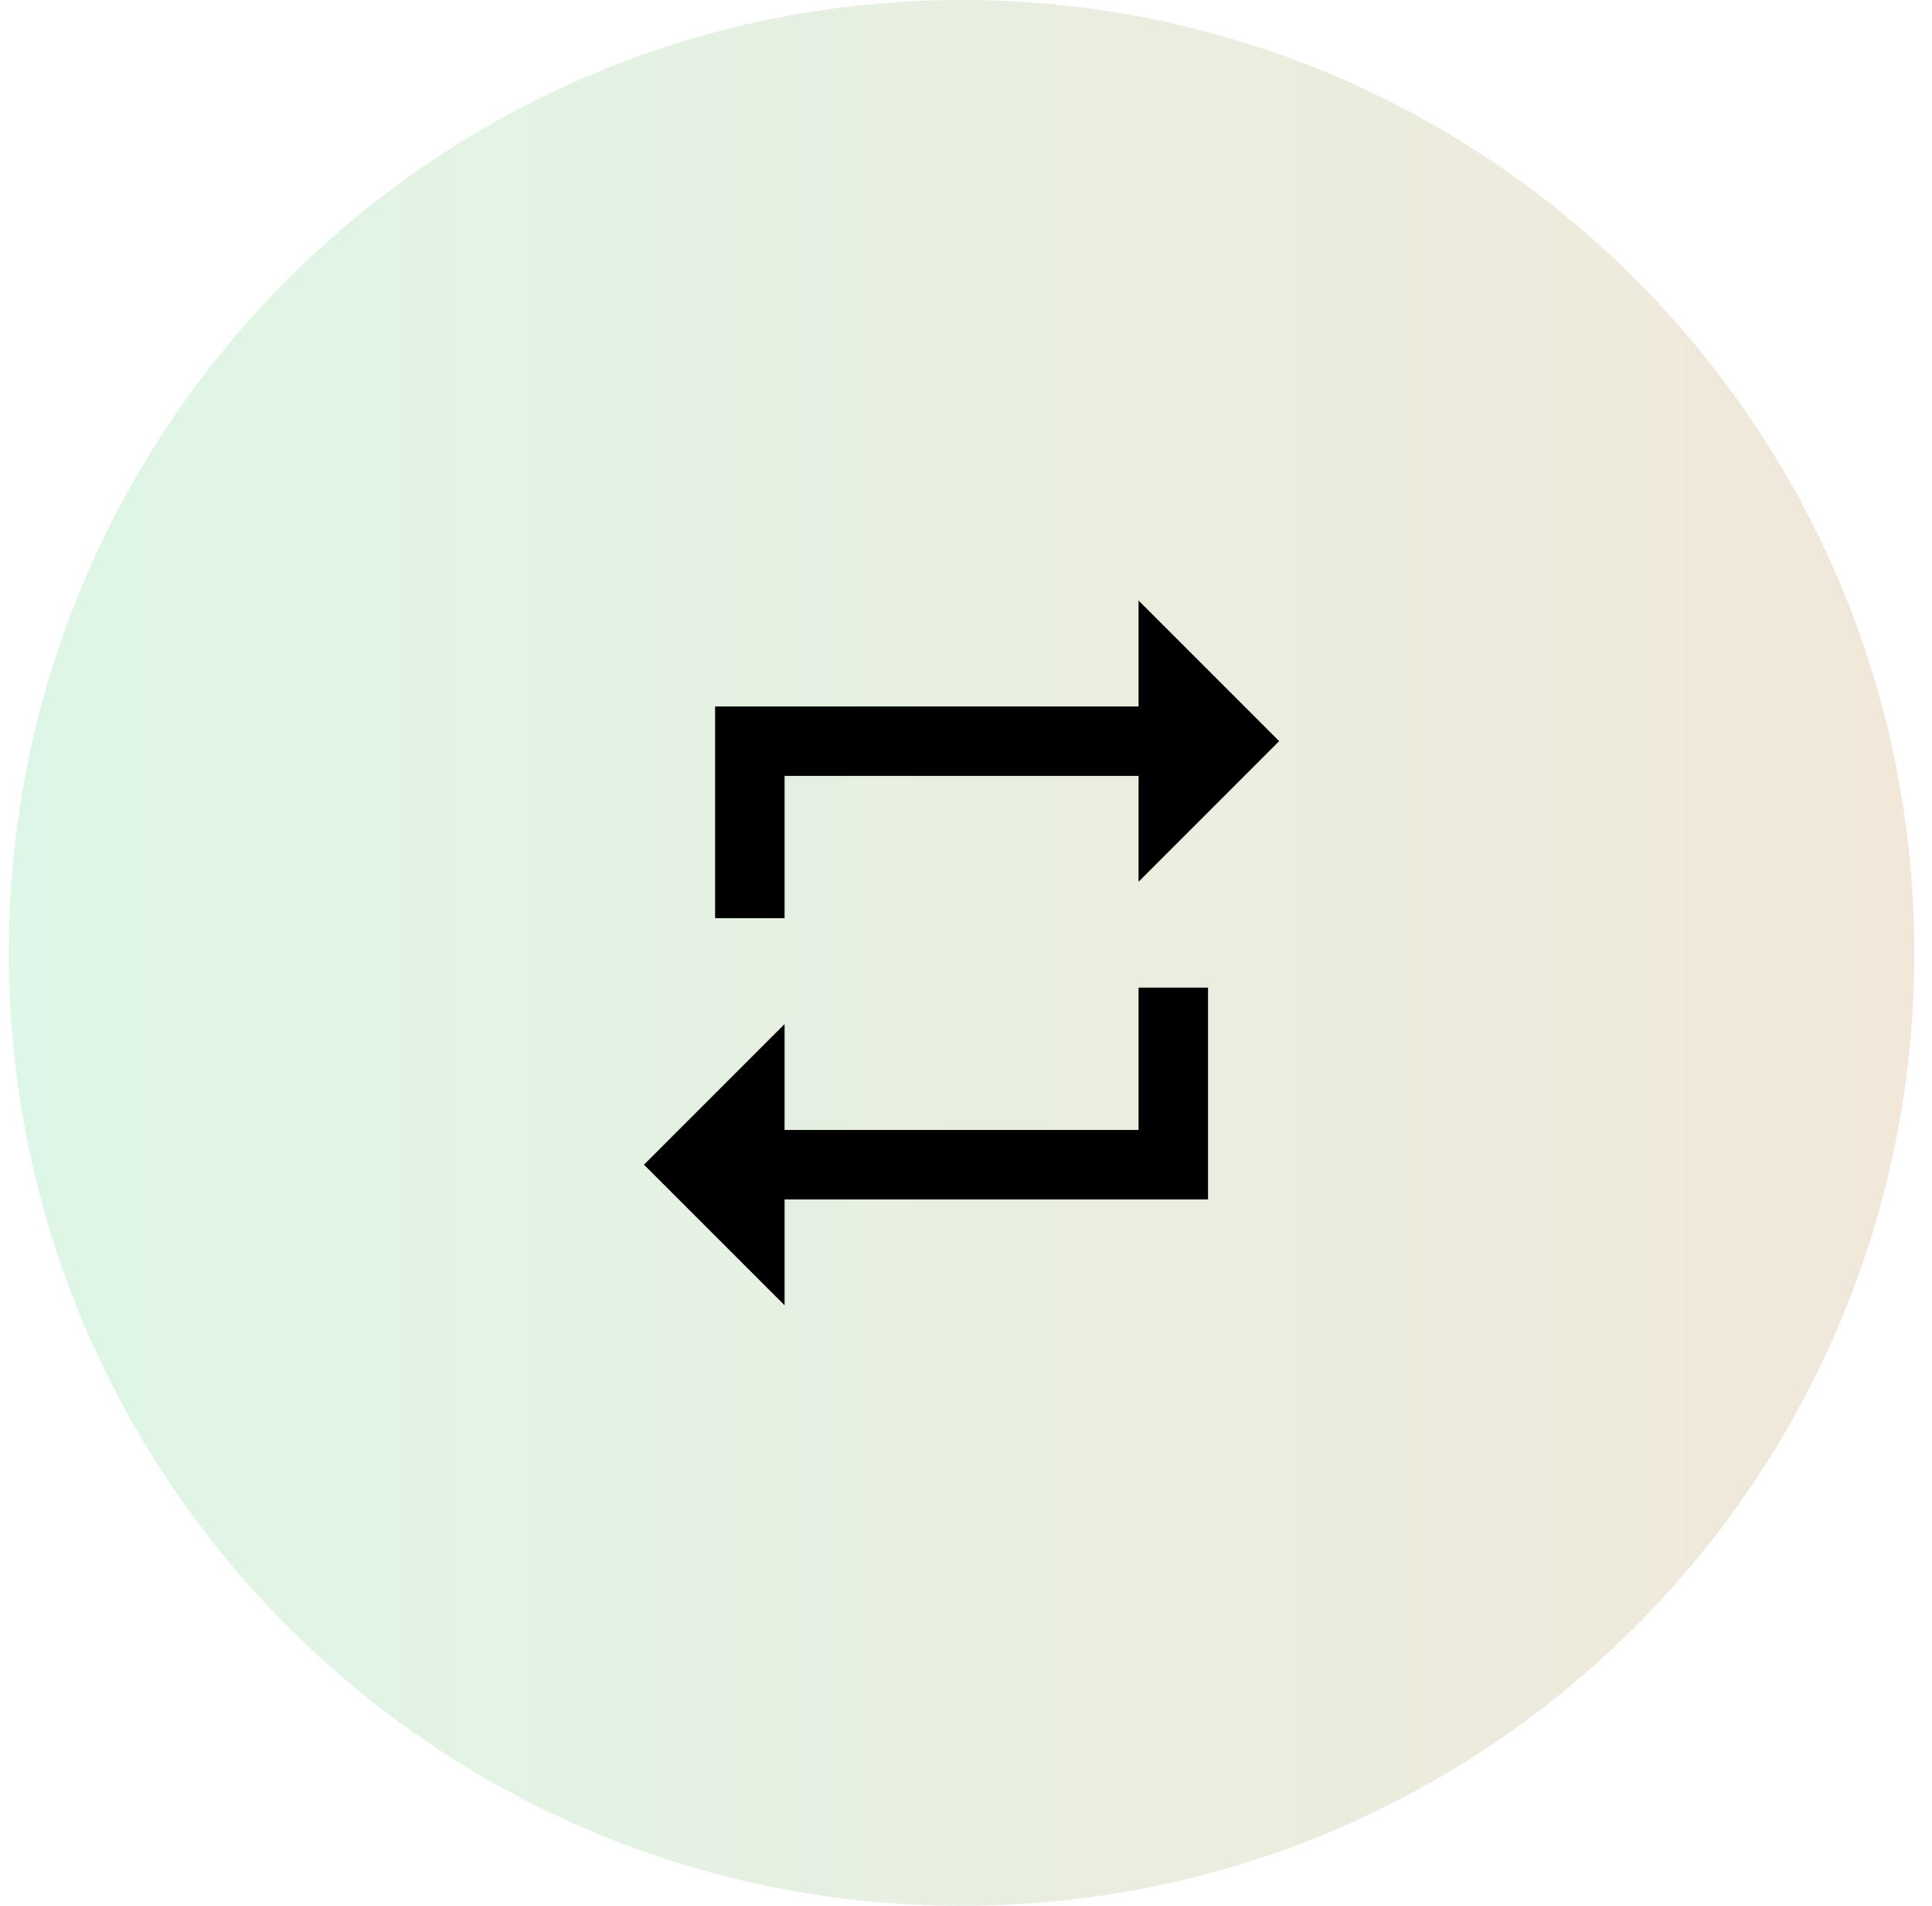
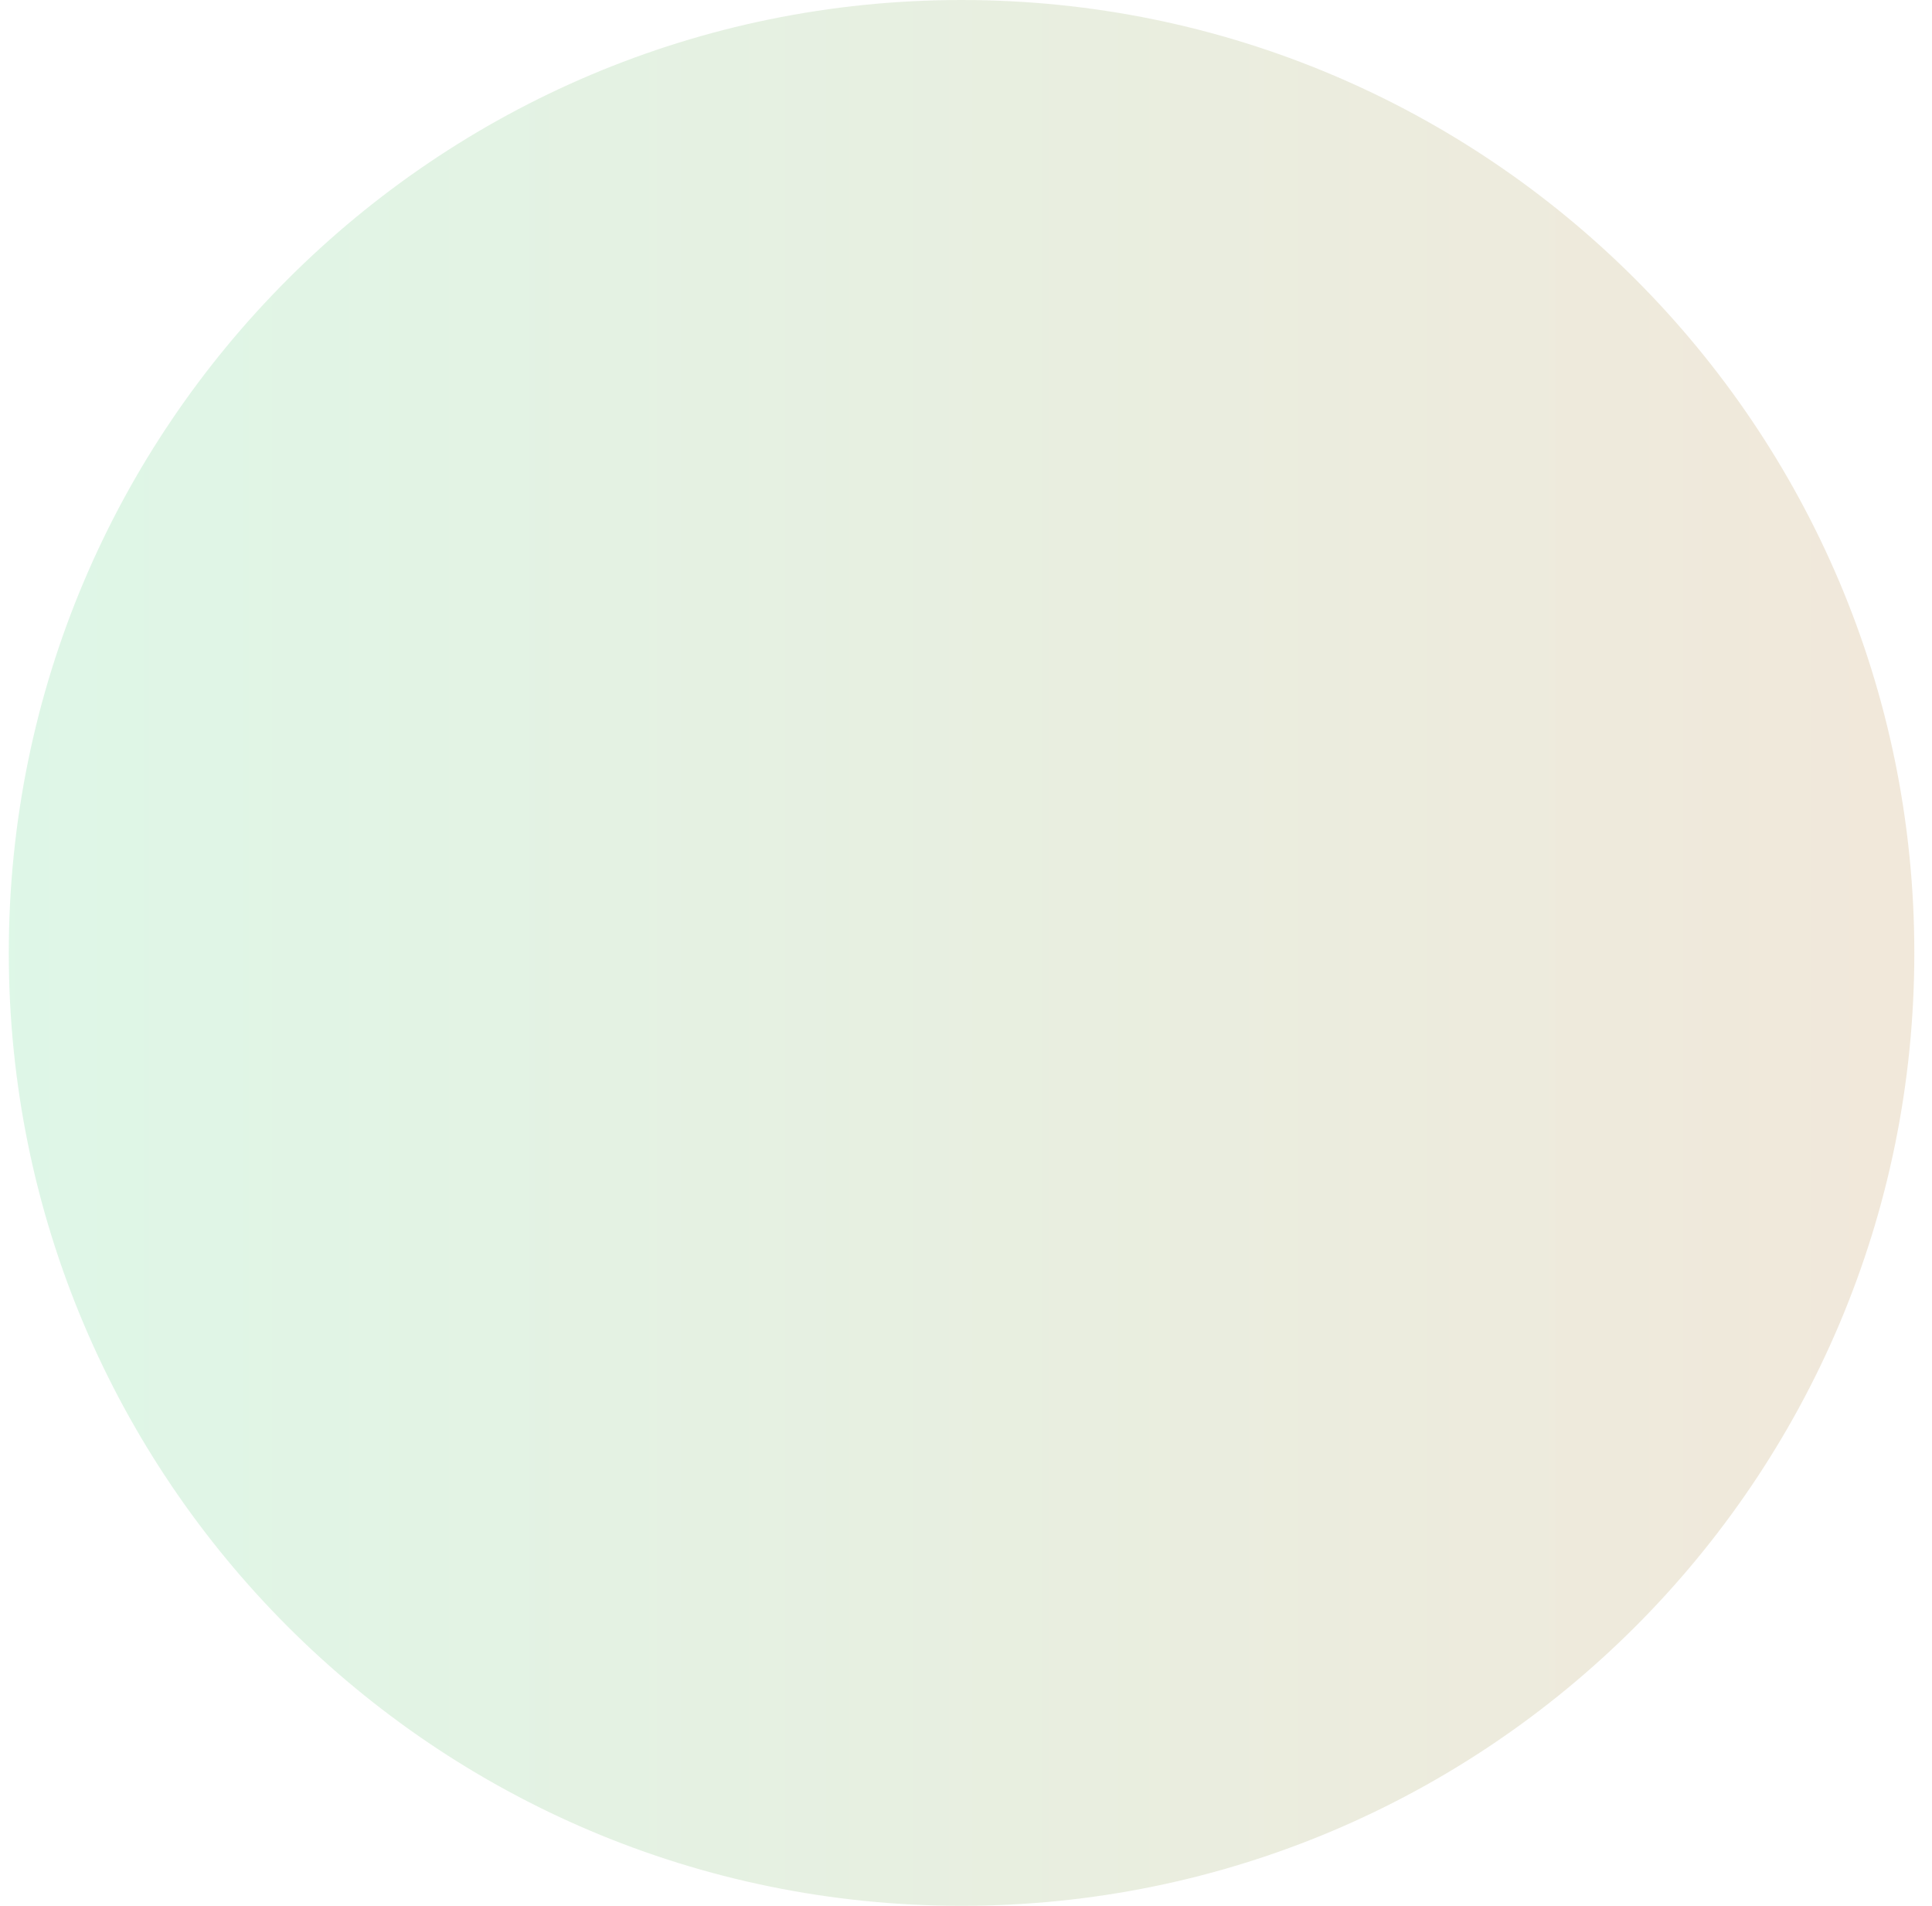
<svg xmlns="http://www.w3.org/2000/svg" viewBox="0 0 73 72" fill="none">
  <path d="M0.332 36C0.332 16.118 16.45 0 36.332 0C56.214 0 72.332 16.118 72.332 36C72.332 55.882 56.214 72 36.332 72C16.45 72 0.332 55.882 0.332 36Z" fill="url(#paint0_linear_5775_10723)" fill-opacity="0.15" />
-   <path d="M43.02 42.688V37.312H45.645V45.312H29.645V49.312L24.332 44L29.645 38.688V42.688H43.02ZM29.645 29.312V34.688H27.02V26.688H43.02V22.688L48.332 28L43.02 33.312V29.312H29.645Z" fill="black" />
  <defs>
    <linearGradient id="paint0_linear_5775_10723" x1="72.332" y1="36" x2="0.332" y2="36" gradientUnits="userSpaceOnUse">
      <stop stop-color="#A16207" />
      <stop offset="1" stop-color="#22C55E" />
    </linearGradient>
  </defs>
</svg>